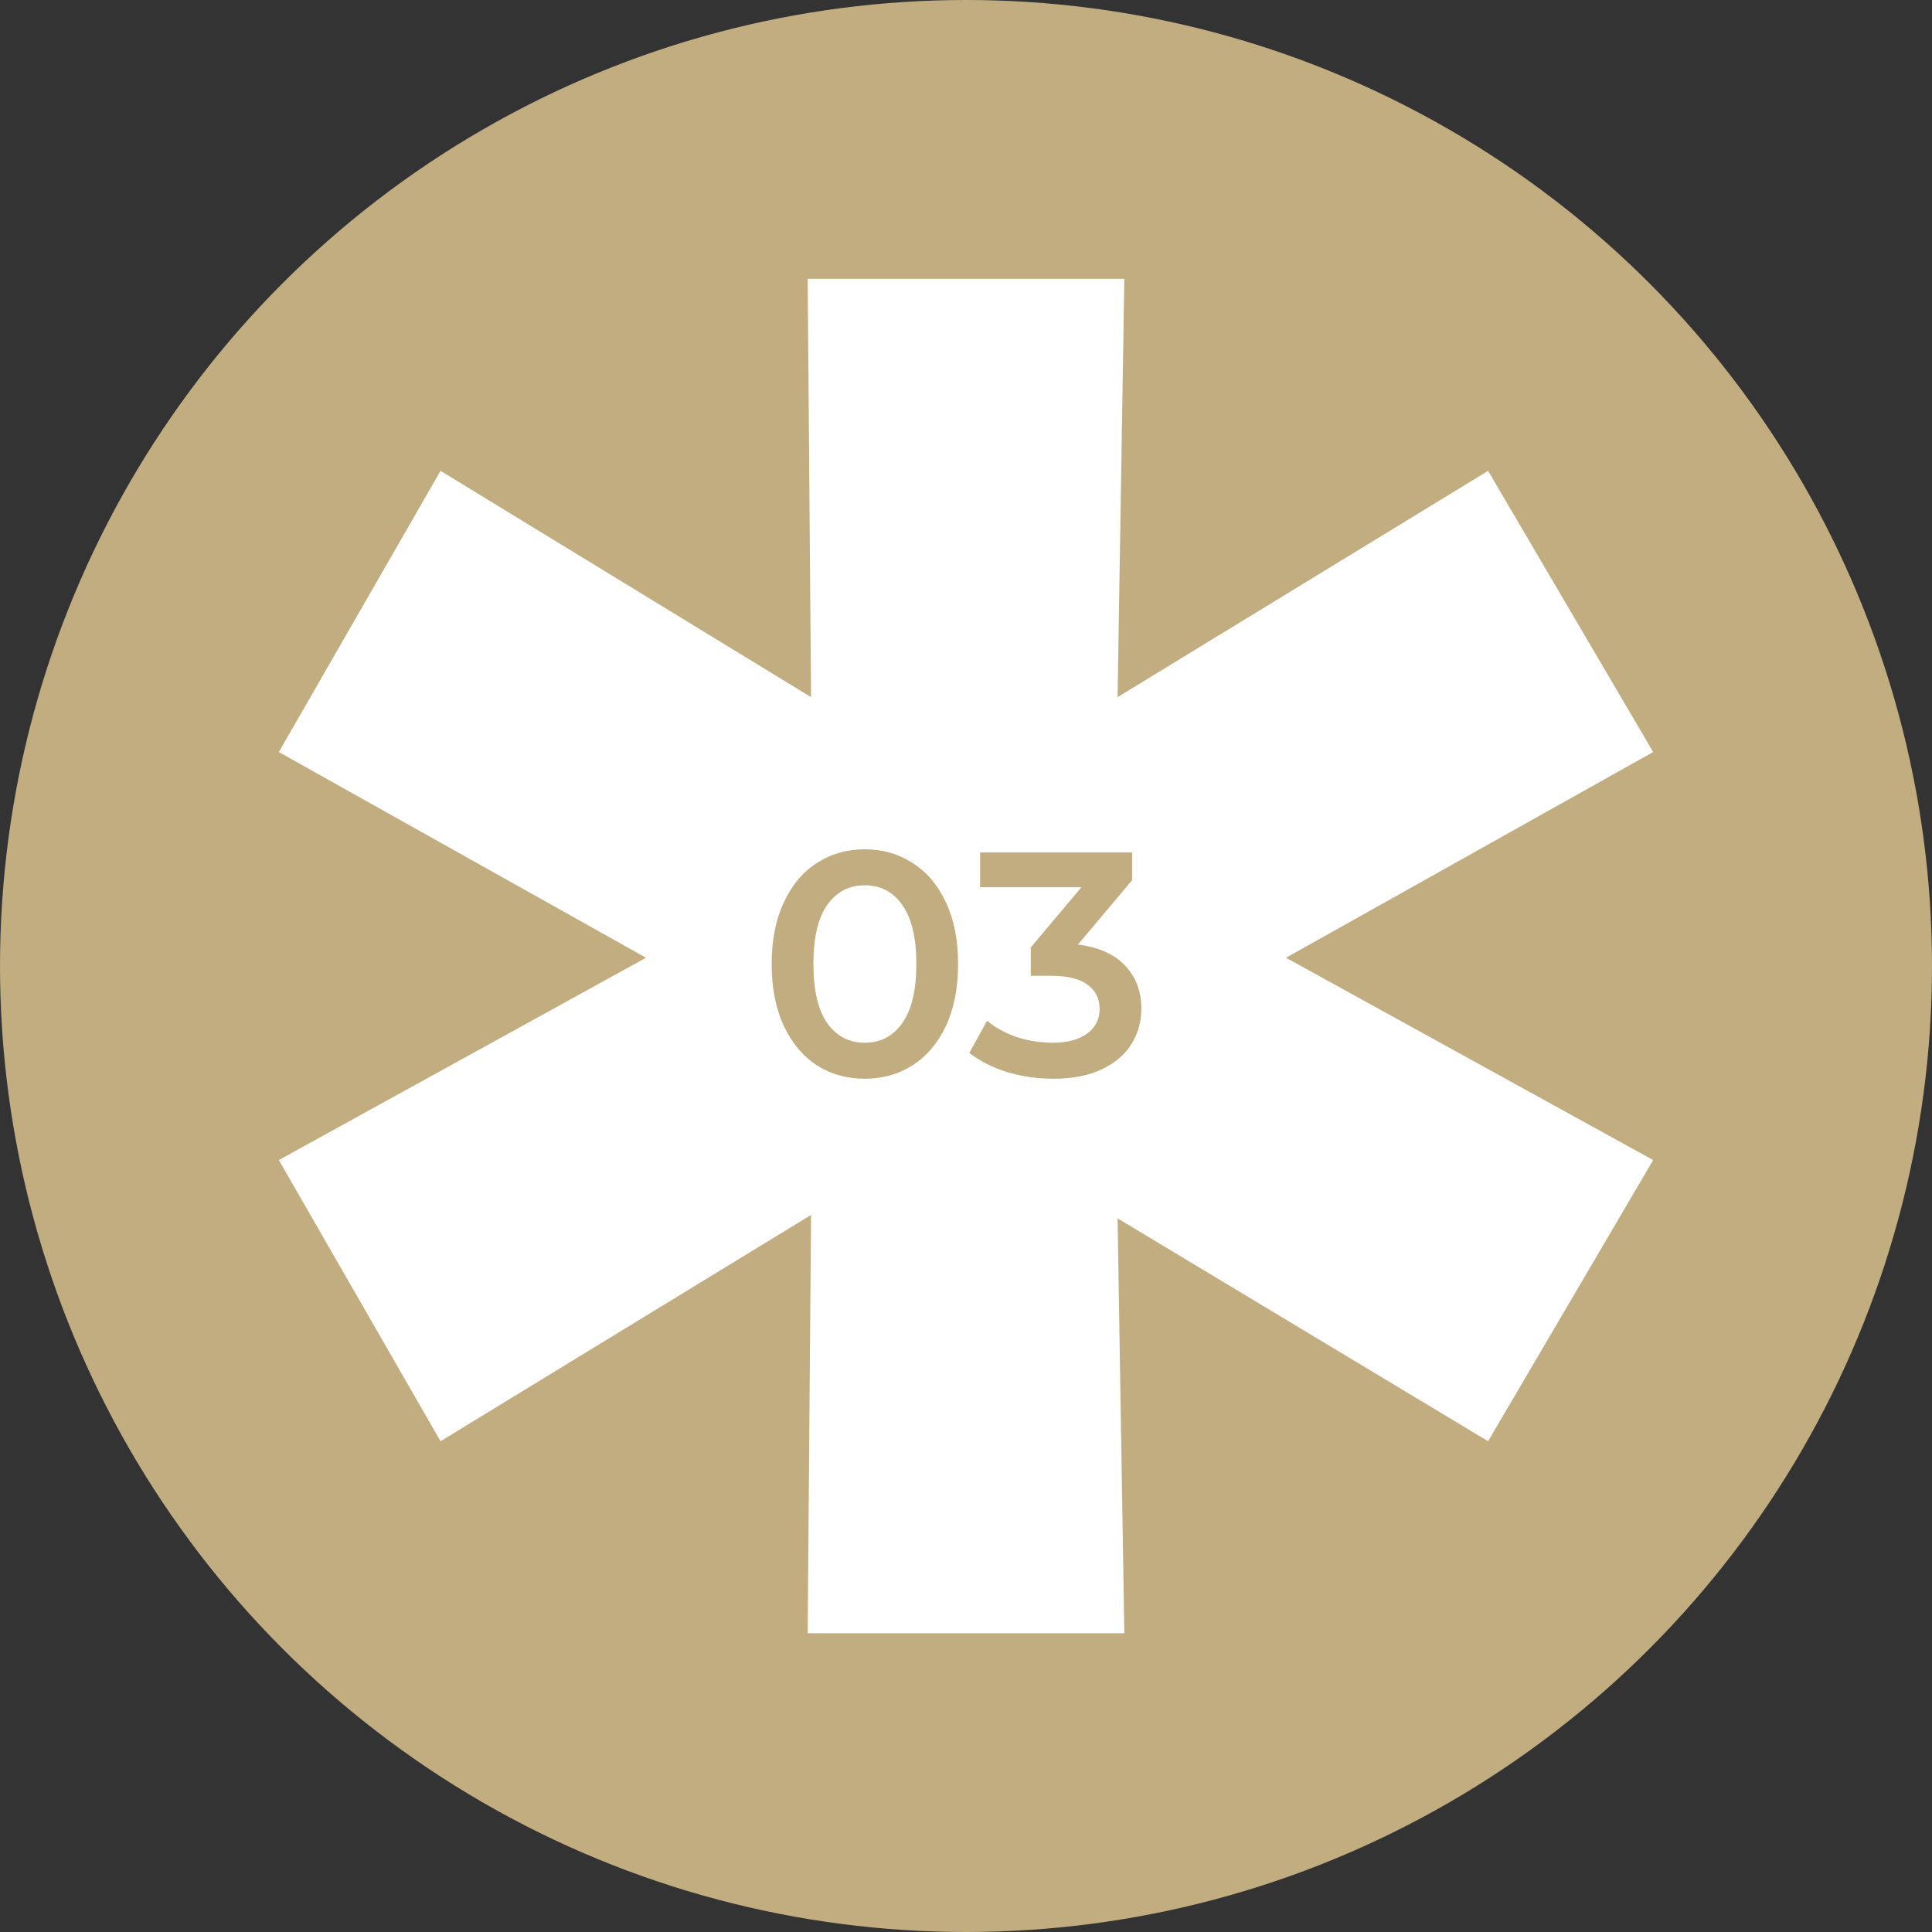
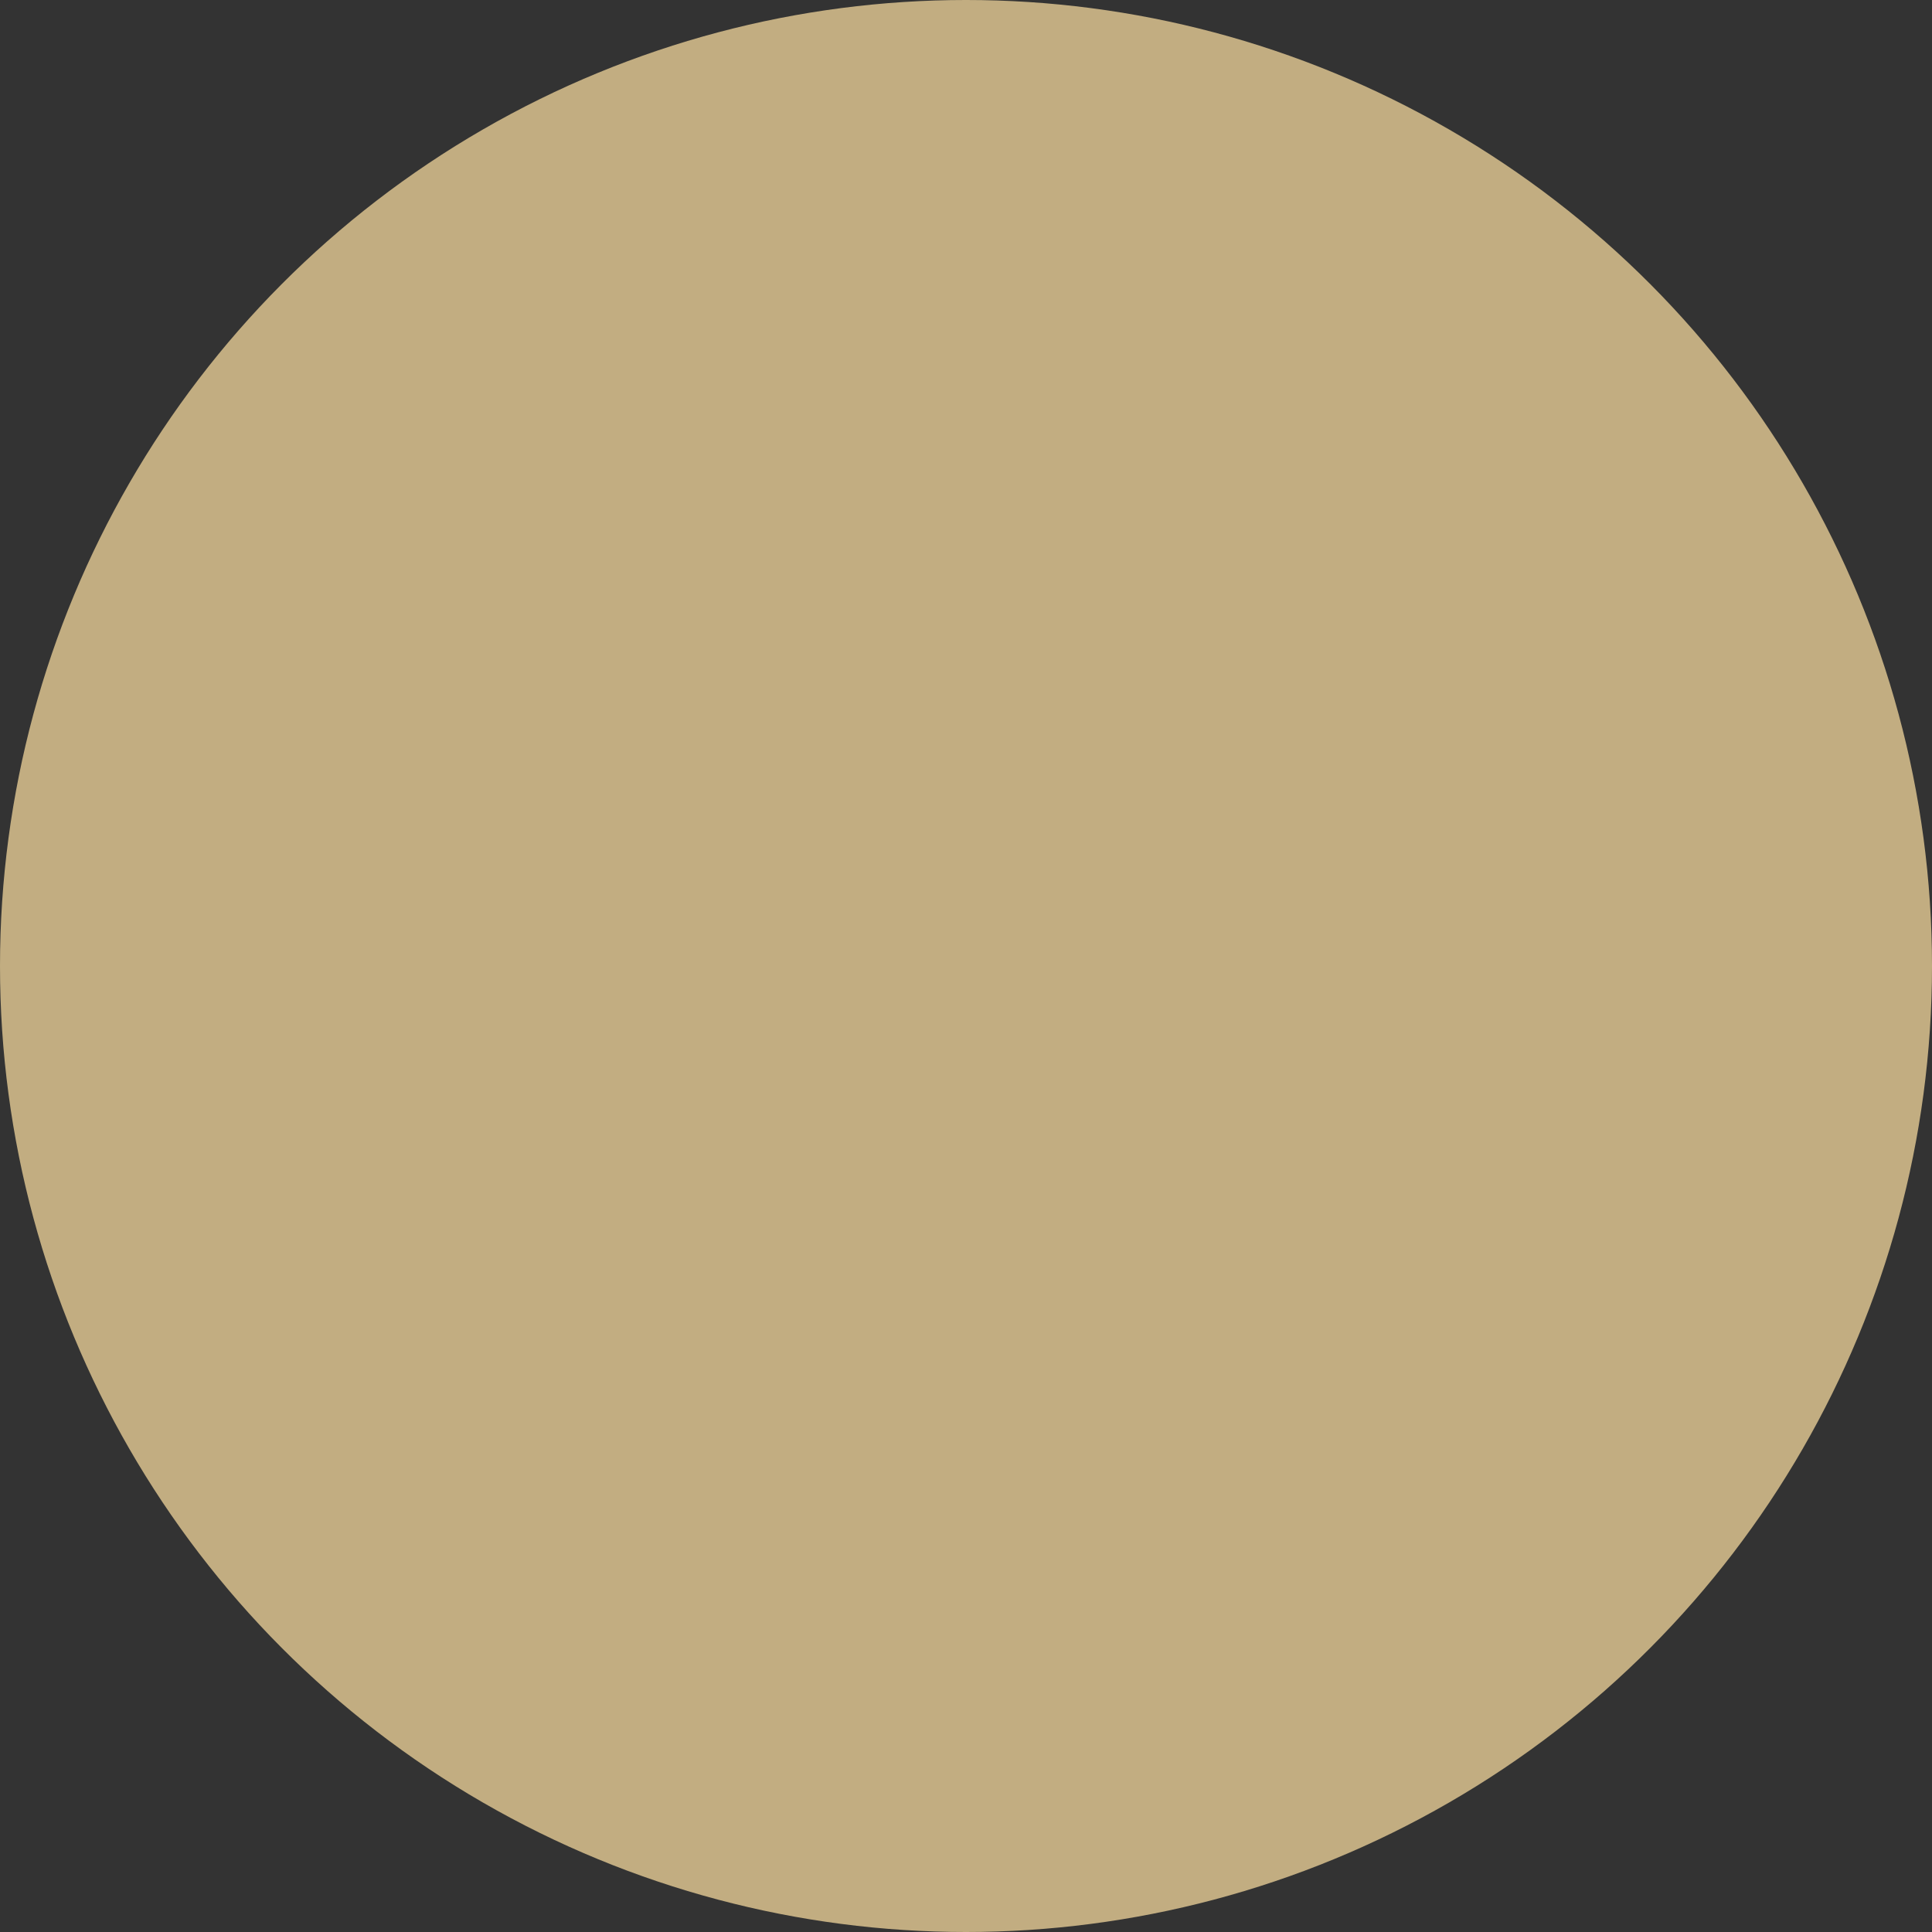
<svg xmlns="http://www.w3.org/2000/svg" width="97" height="97" viewBox="0 0 97 97" fill="none">
  <rect x="0" y="0" width="97" height="97" fill="#333333" stroke="none" />
  <circle cx="48.5" cy="48.5" r="48.5" fill="#C2AD81" />
-   <path d="M64.566 48.086L83 58.243L74.713 72.359L56.11 61.17L56.449 82H40.551L40.721 60.998L22.118 72.359L14 58.243L32.434 48.086L14 37.757L22.118 23.64L40.721 35.002L40.551 14H56.449L56.11 35.002L74.713 23.64L83 37.757L64.566 48.086Z" fill="white" />
-   <path d="M43.415 54.16C42.519 54.16 41.719 53.936 41.015 53.488C40.311 53.029 39.756 52.368 39.351 51.504C38.946 50.629 38.743 49.595 38.743 48.4C38.743 47.205 38.946 46.176 39.351 45.312C39.756 44.437 40.311 43.776 41.015 43.328C41.719 42.869 42.519 42.64 43.415 42.64C44.311 42.64 45.111 42.869 45.815 43.328C46.53 43.776 47.09 44.437 47.495 45.312C47.9 46.176 48.103 47.205 48.103 48.4C48.103 49.595 47.9 50.629 47.495 51.504C47.09 52.368 46.53 53.029 45.815 53.488C45.111 53.936 44.311 54.16 43.415 54.16ZM43.415 52.352C44.215 52.352 44.844 52.021 45.303 51.36C45.772 50.699 46.007 49.712 46.007 48.4C46.007 47.088 45.772 46.101 45.303 45.44C44.844 44.779 44.215 44.448 43.415 44.448C42.626 44.448 41.996 44.779 41.527 45.44C41.068 46.101 40.839 47.088 40.839 48.4C40.839 49.712 41.068 50.699 41.527 51.36C41.996 52.021 42.626 52.352 43.415 52.352ZM54.12 47.424C55.155 47.552 55.944 47.904 56.488 48.48C57.032 49.056 57.304 49.776 57.304 50.64C57.304 51.291 57.139 51.883 56.808 52.416C56.478 52.949 55.976 53.376 55.304 53.696C54.643 54.005 53.832 54.16 52.872 54.16C52.072 54.16 51.299 54.048 50.552 53.824C49.816 53.589 49.187 53.269 48.664 52.864L49.56 51.248C49.966 51.589 50.456 51.861 51.032 52.064C51.619 52.256 52.222 52.352 52.84 52.352C53.576 52.352 54.152 52.203 54.568 51.904C54.995 51.595 55.208 51.179 55.208 50.656C55.208 50.133 55.006 49.728 54.6 49.44C54.206 49.141 53.598 48.992 52.776 48.992H51.752V47.568L54.296 44.544H49.208V42.8H56.84V44.192L54.12 47.424Z" fill="#C2AD81" />
</svg>